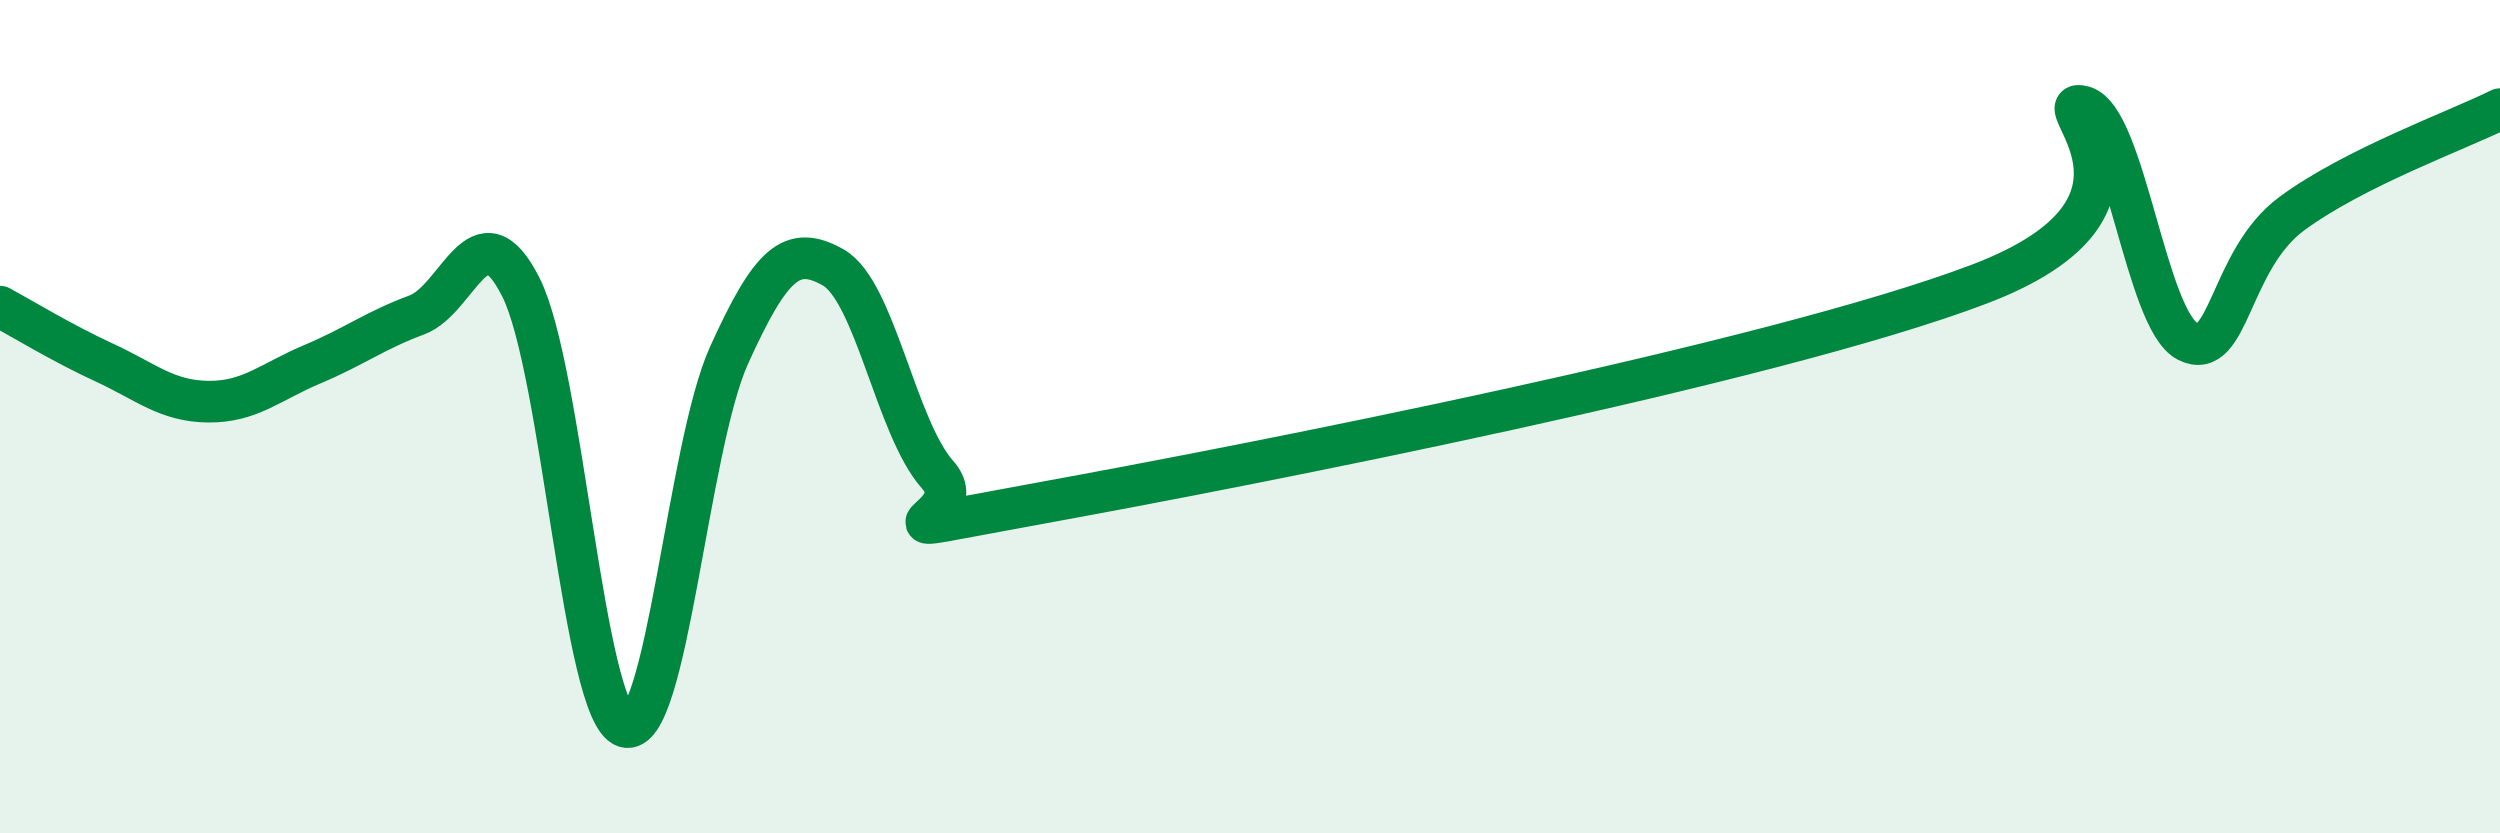
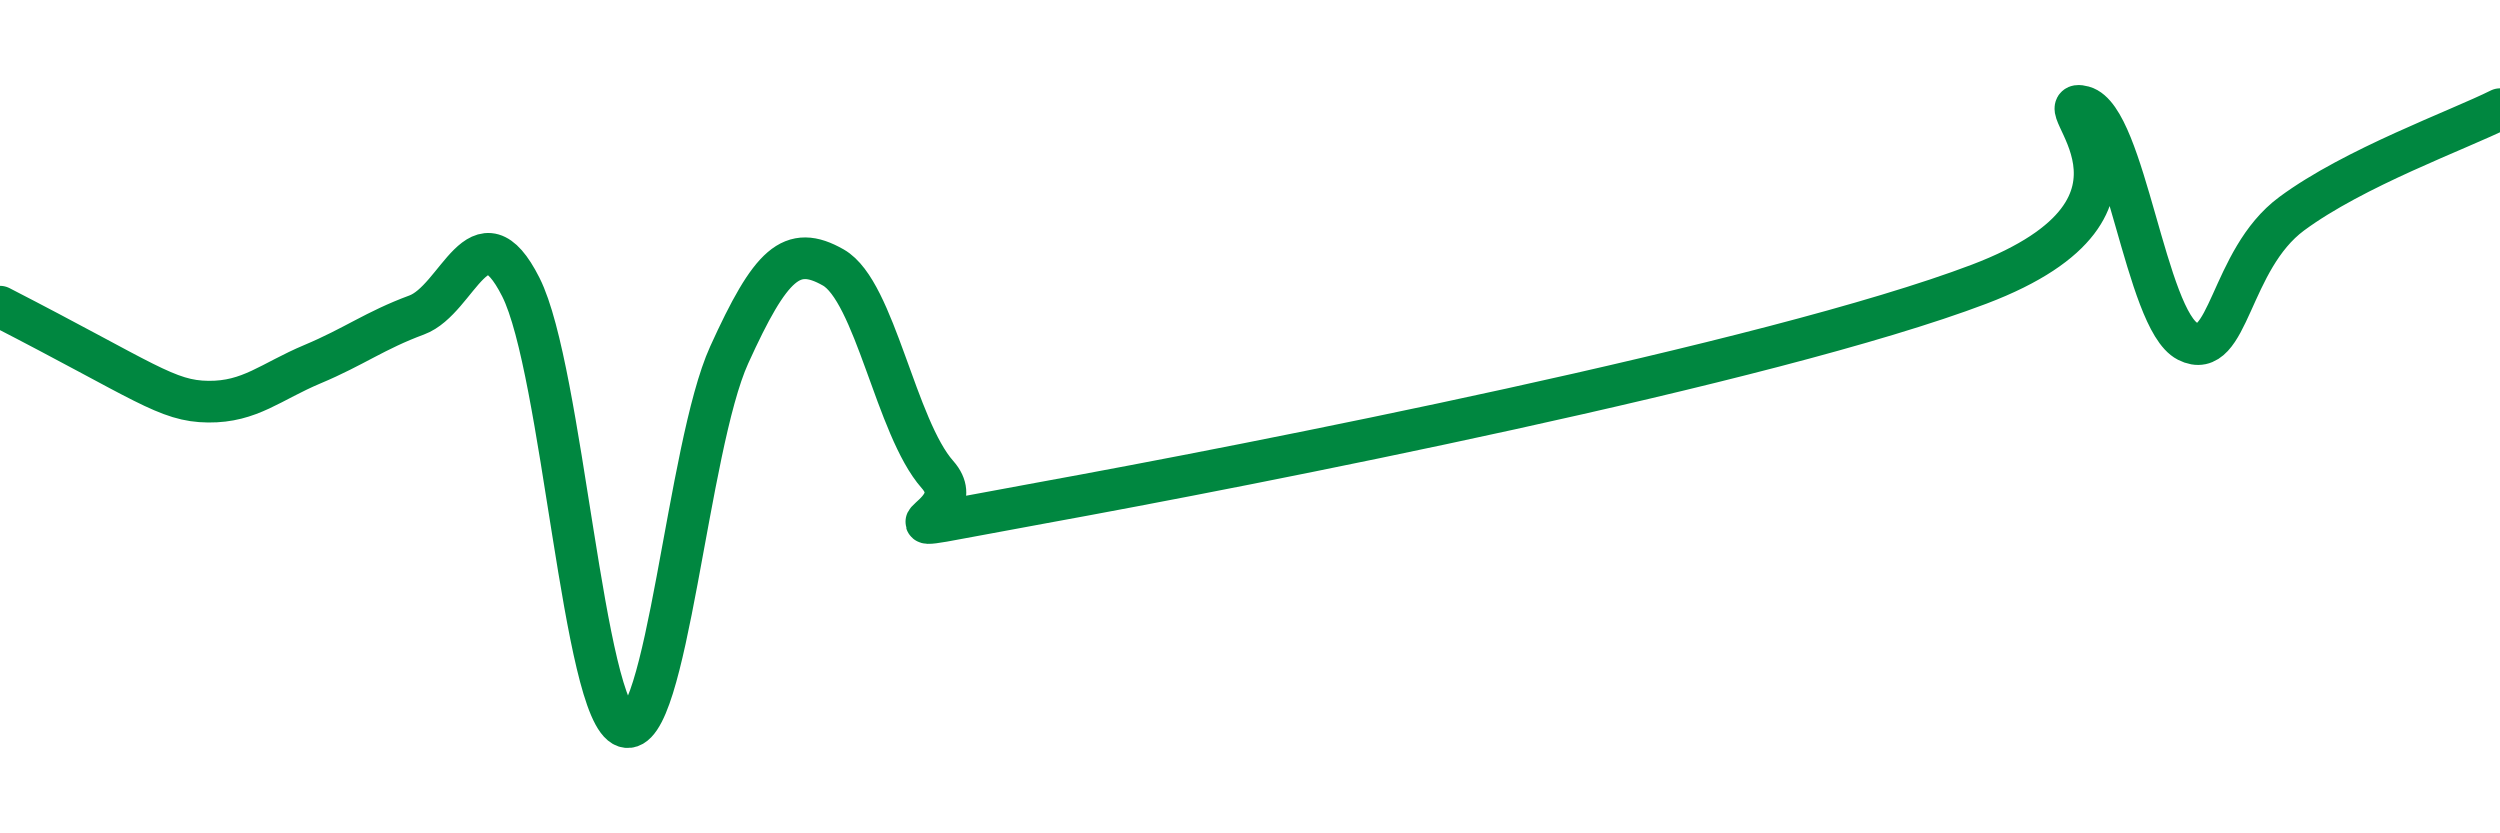
<svg xmlns="http://www.w3.org/2000/svg" width="60" height="20" viewBox="0 0 60 20">
-   <path d="M 0,7.36 C 0.5,7.63 1.5,8.24 2.5,8.7 C 3.5,9.16 4,9.63 5,9.64 C 6,9.65 6.5,9.16 7.5,8.74 C 8.5,8.32 9,7.93 10,7.56 C 11,7.19 11.5,4.91 12.5,6.89 C 13.5,8.87 14,17.11 15,17.44 C 16,17.77 16.5,10.72 17.5,8.52 C 18.5,6.32 19,5.85 20,6.42 C 21,6.99 21.5,10.26 22.5,11.39 C 23.5,12.52 20,12.98 25,12.07 C 30,11.16 42.5,8.72 47.5,6.82 C 52.5,4.92 49,2.29 50,2.56 C 51,2.83 51.5,7.68 52.5,8.19 C 53.5,8.7 53.5,6.24 55,5.13 C 56.5,4.02 59,3.12 60,2.62L60 20L0 20Z" fill="#008740" opacity="0.1" stroke-linecap="round" stroke-linejoin="round" />
-   <path d="M 0,7.36 C 0.5,7.63 1.5,8.24 2.5,8.7 C 3.5,9.16 4,9.63 5,9.64 C 6,9.65 6.5,9.16 7.5,8.74 C 8.5,8.32 9,7.93 10,7.56 C 11,7.19 11.5,4.91 12.5,6.89 C 13.5,8.87 14,17.11 15,17.44 C 16,17.77 16.5,10.72 17.5,8.52 C 18.5,6.32 19,5.85 20,6.42 C 21,6.99 21.5,10.26 22.5,11.39 C 23.5,12.52 20,12.98 25,12.07 C 30,11.16 42.5,8.72 47.5,6.82 C 52.5,4.92 49,2.29 50,2.56 C 51,2.83 51.5,7.68 52.5,8.19 C 53.5,8.7 53.5,6.24 55,5.13 C 56.5,4.02 59,3.12 60,2.62" stroke="#008740" stroke-width="1" fill="none" stroke-linecap="round" stroke-linejoin="round" />
+   <path d="M 0,7.36 C 3.5,9.16 4,9.63 5,9.64 C 6,9.65 6.5,9.16 7.5,8.74 C 8.5,8.32 9,7.93 10,7.56 C 11,7.19 11.5,4.91 12.5,6.89 C 13.5,8.87 14,17.11 15,17.44 C 16,17.77 16.5,10.72 17.5,8.52 C 18.5,6.32 19,5.85 20,6.42 C 21,6.99 21.5,10.26 22.5,11.39 C 23.5,12.52 20,12.98 25,12.07 C 30,11.16 42.5,8.72 47.5,6.82 C 52.5,4.92 49,2.29 50,2.56 C 51,2.83 51.5,7.68 52.5,8.19 C 53.5,8.7 53.5,6.24 55,5.13 C 56.5,4.02 59,3.12 60,2.62" stroke="#008740" stroke-width="1" fill="none" stroke-linecap="round" stroke-linejoin="round" />
</svg>